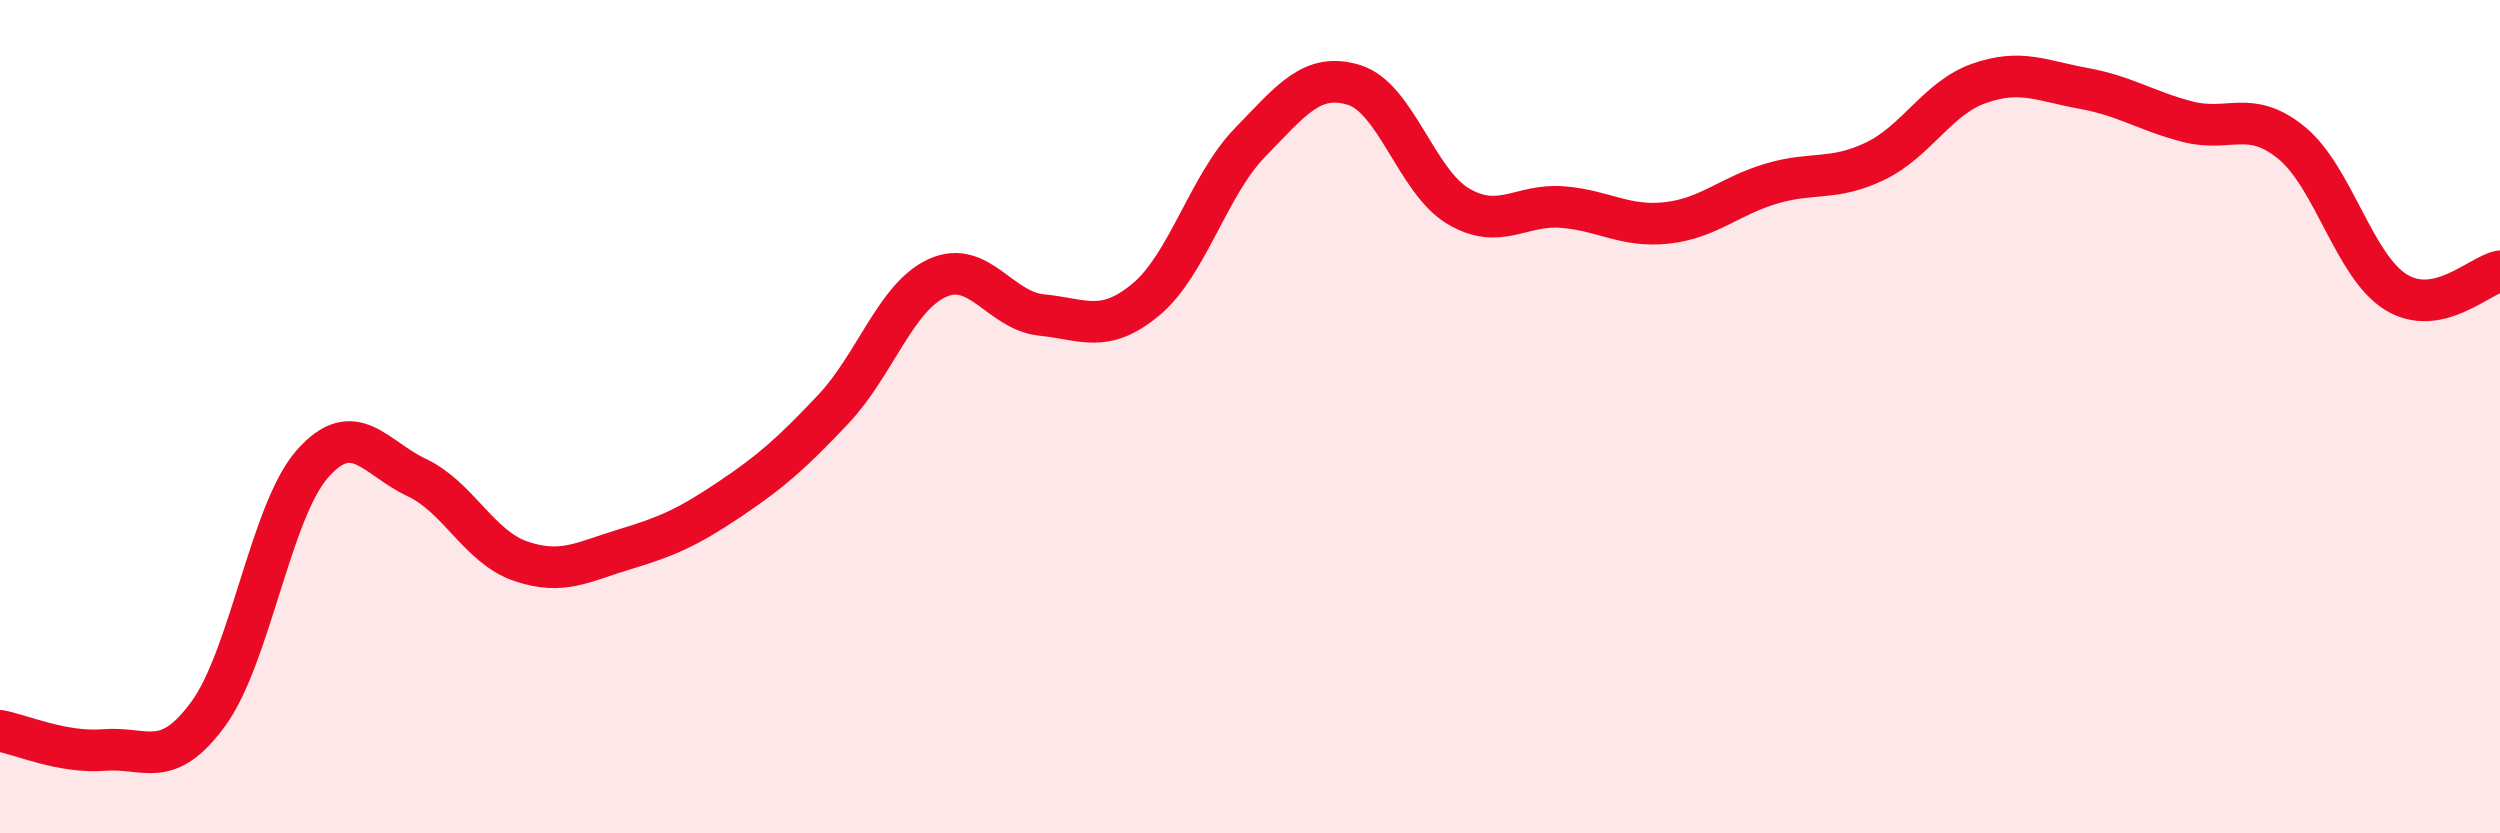
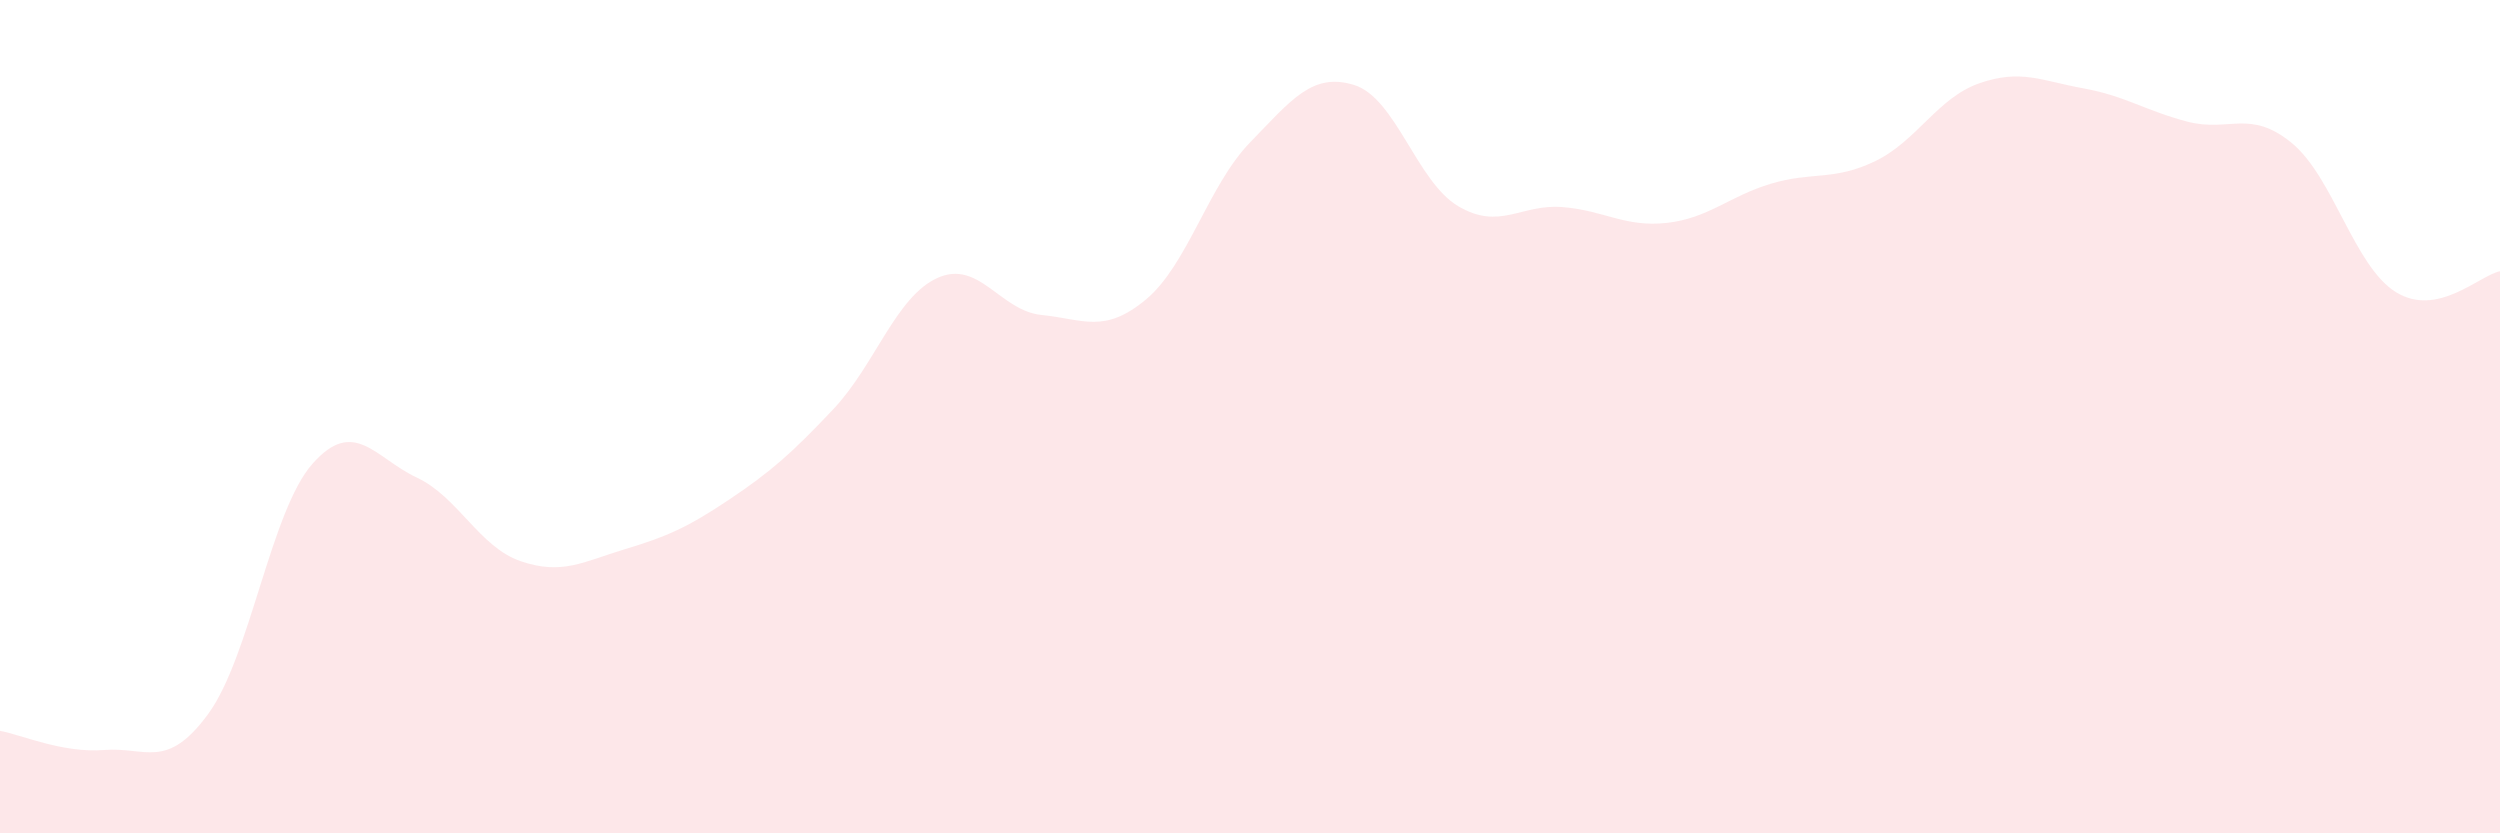
<svg xmlns="http://www.w3.org/2000/svg" width="60" height="20" viewBox="0 0 60 20">
  <path d="M 0,17.54 C 0.5,17.63 1.5,18.08 2.5,18 C 3.5,17.92 4,18.5 5,17.13 C 6,15.76 6.5,12.26 7.5,11.13 C 8.5,10 9,10.99 10,11.46 C 11,11.93 11.5,13.13 12.5,13.47 C 13.5,13.81 14,13.48 15,13.18 C 16,12.88 16.5,12.66 17.5,11.99 C 18.5,11.32 19,10.88 20,9.82 C 21,8.76 21.5,7.12 22.5,6.67 C 23.5,6.22 24,7.46 25,7.56 C 26,7.66 26.5,8.02 27.5,7.19 C 28.5,6.36 29,4.45 30,3.42 C 31,2.39 31.5,1.73 32.5,2.04 C 33.5,2.35 34,4.36 35,4.95 C 36,5.54 36.5,4.89 37.5,4.97 C 38.5,5.05 39,5.46 40,5.35 C 41,5.24 41.5,4.71 42.5,4.41 C 43.5,4.11 44,4.35 45,3.87 C 46,3.39 46.5,2.35 47.5,2 C 48.5,1.65 49,1.94 50,2.12 C 51,2.3 51.5,2.66 52.5,2.92 C 53.5,3.18 54,2.61 55,3.43 C 56,4.25 56.5,6.39 57.5,7.01 C 58.5,7.63 59.5,6.61 60,6.51L60 20L0 20Z" fill="#EB0A25" opacity="0.1" stroke-linecap="round" stroke-linejoin="round" />
-   <path d="M 0,17.54 C 0.5,17.63 1.5,18.08 2.5,18 C 3.5,17.92 4,18.5 5,17.13 C 6,15.76 6.5,12.26 7.5,11.13 C 8.5,10 9,10.99 10,11.46 C 11,11.93 11.5,13.13 12.5,13.47 C 13.5,13.81 14,13.48 15,13.18 C 16,12.88 16.5,12.66 17.5,11.99 C 18.5,11.32 19,10.88 20,9.82 C 21,8.76 21.5,7.12 22.5,6.67 C 23.5,6.22 24,7.46 25,7.56 C 26,7.66 26.5,8.02 27.5,7.19 C 28.5,6.36 29,4.45 30,3.42 C 31,2.39 31.5,1.73 32.5,2.04 C 33.5,2.35 34,4.36 35,4.95 C 36,5.54 36.5,4.89 37.5,4.97 C 38.5,5.05 39,5.46 40,5.35 C 41,5.24 41.5,4.71 42.5,4.41 C 43.5,4.11 44,4.35 45,3.87 C 46,3.39 46.5,2.35 47.5,2 C 48.5,1.65 49,1.94 50,2.12 C 51,2.3 51.5,2.66 52.5,2.92 C 53.5,3.18 54,2.61 55,3.43 C 56,4.25 56.5,6.39 57.5,7.01 C 58.5,7.63 59.5,6.61 60,6.51" stroke="#EB0A25" stroke-width="1" fill="none" stroke-linecap="round" stroke-linejoin="round" />
</svg>